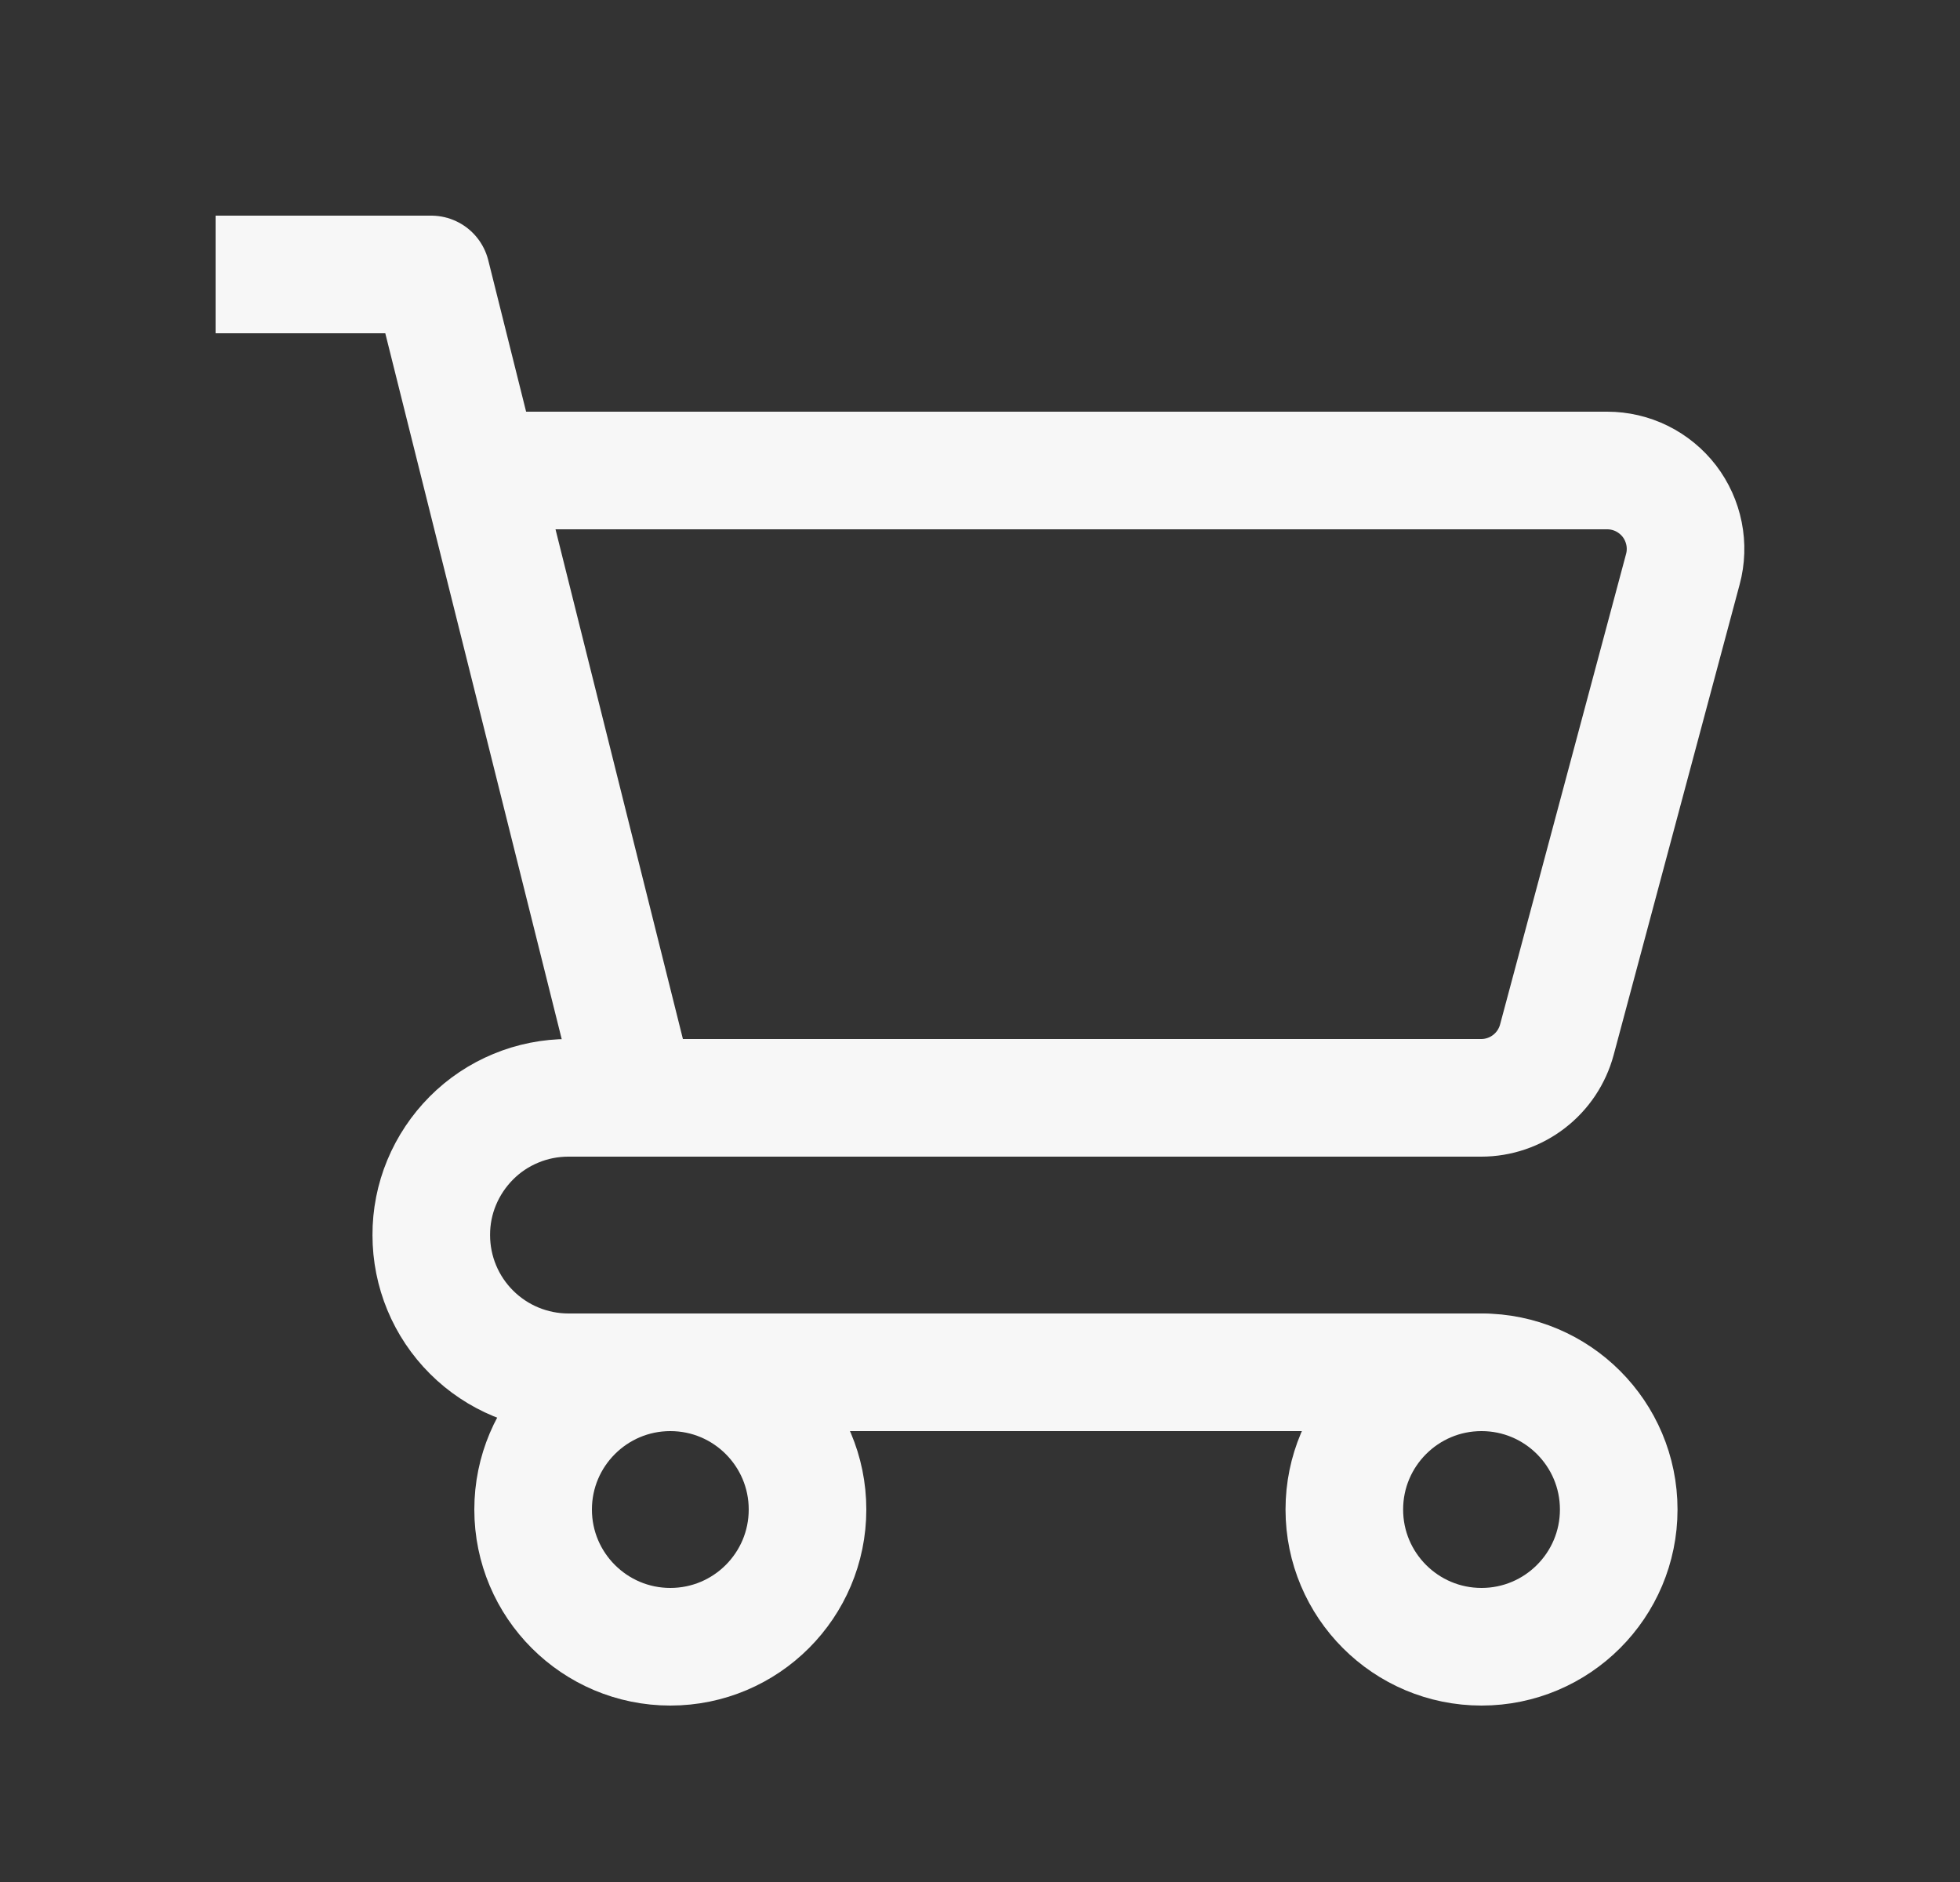
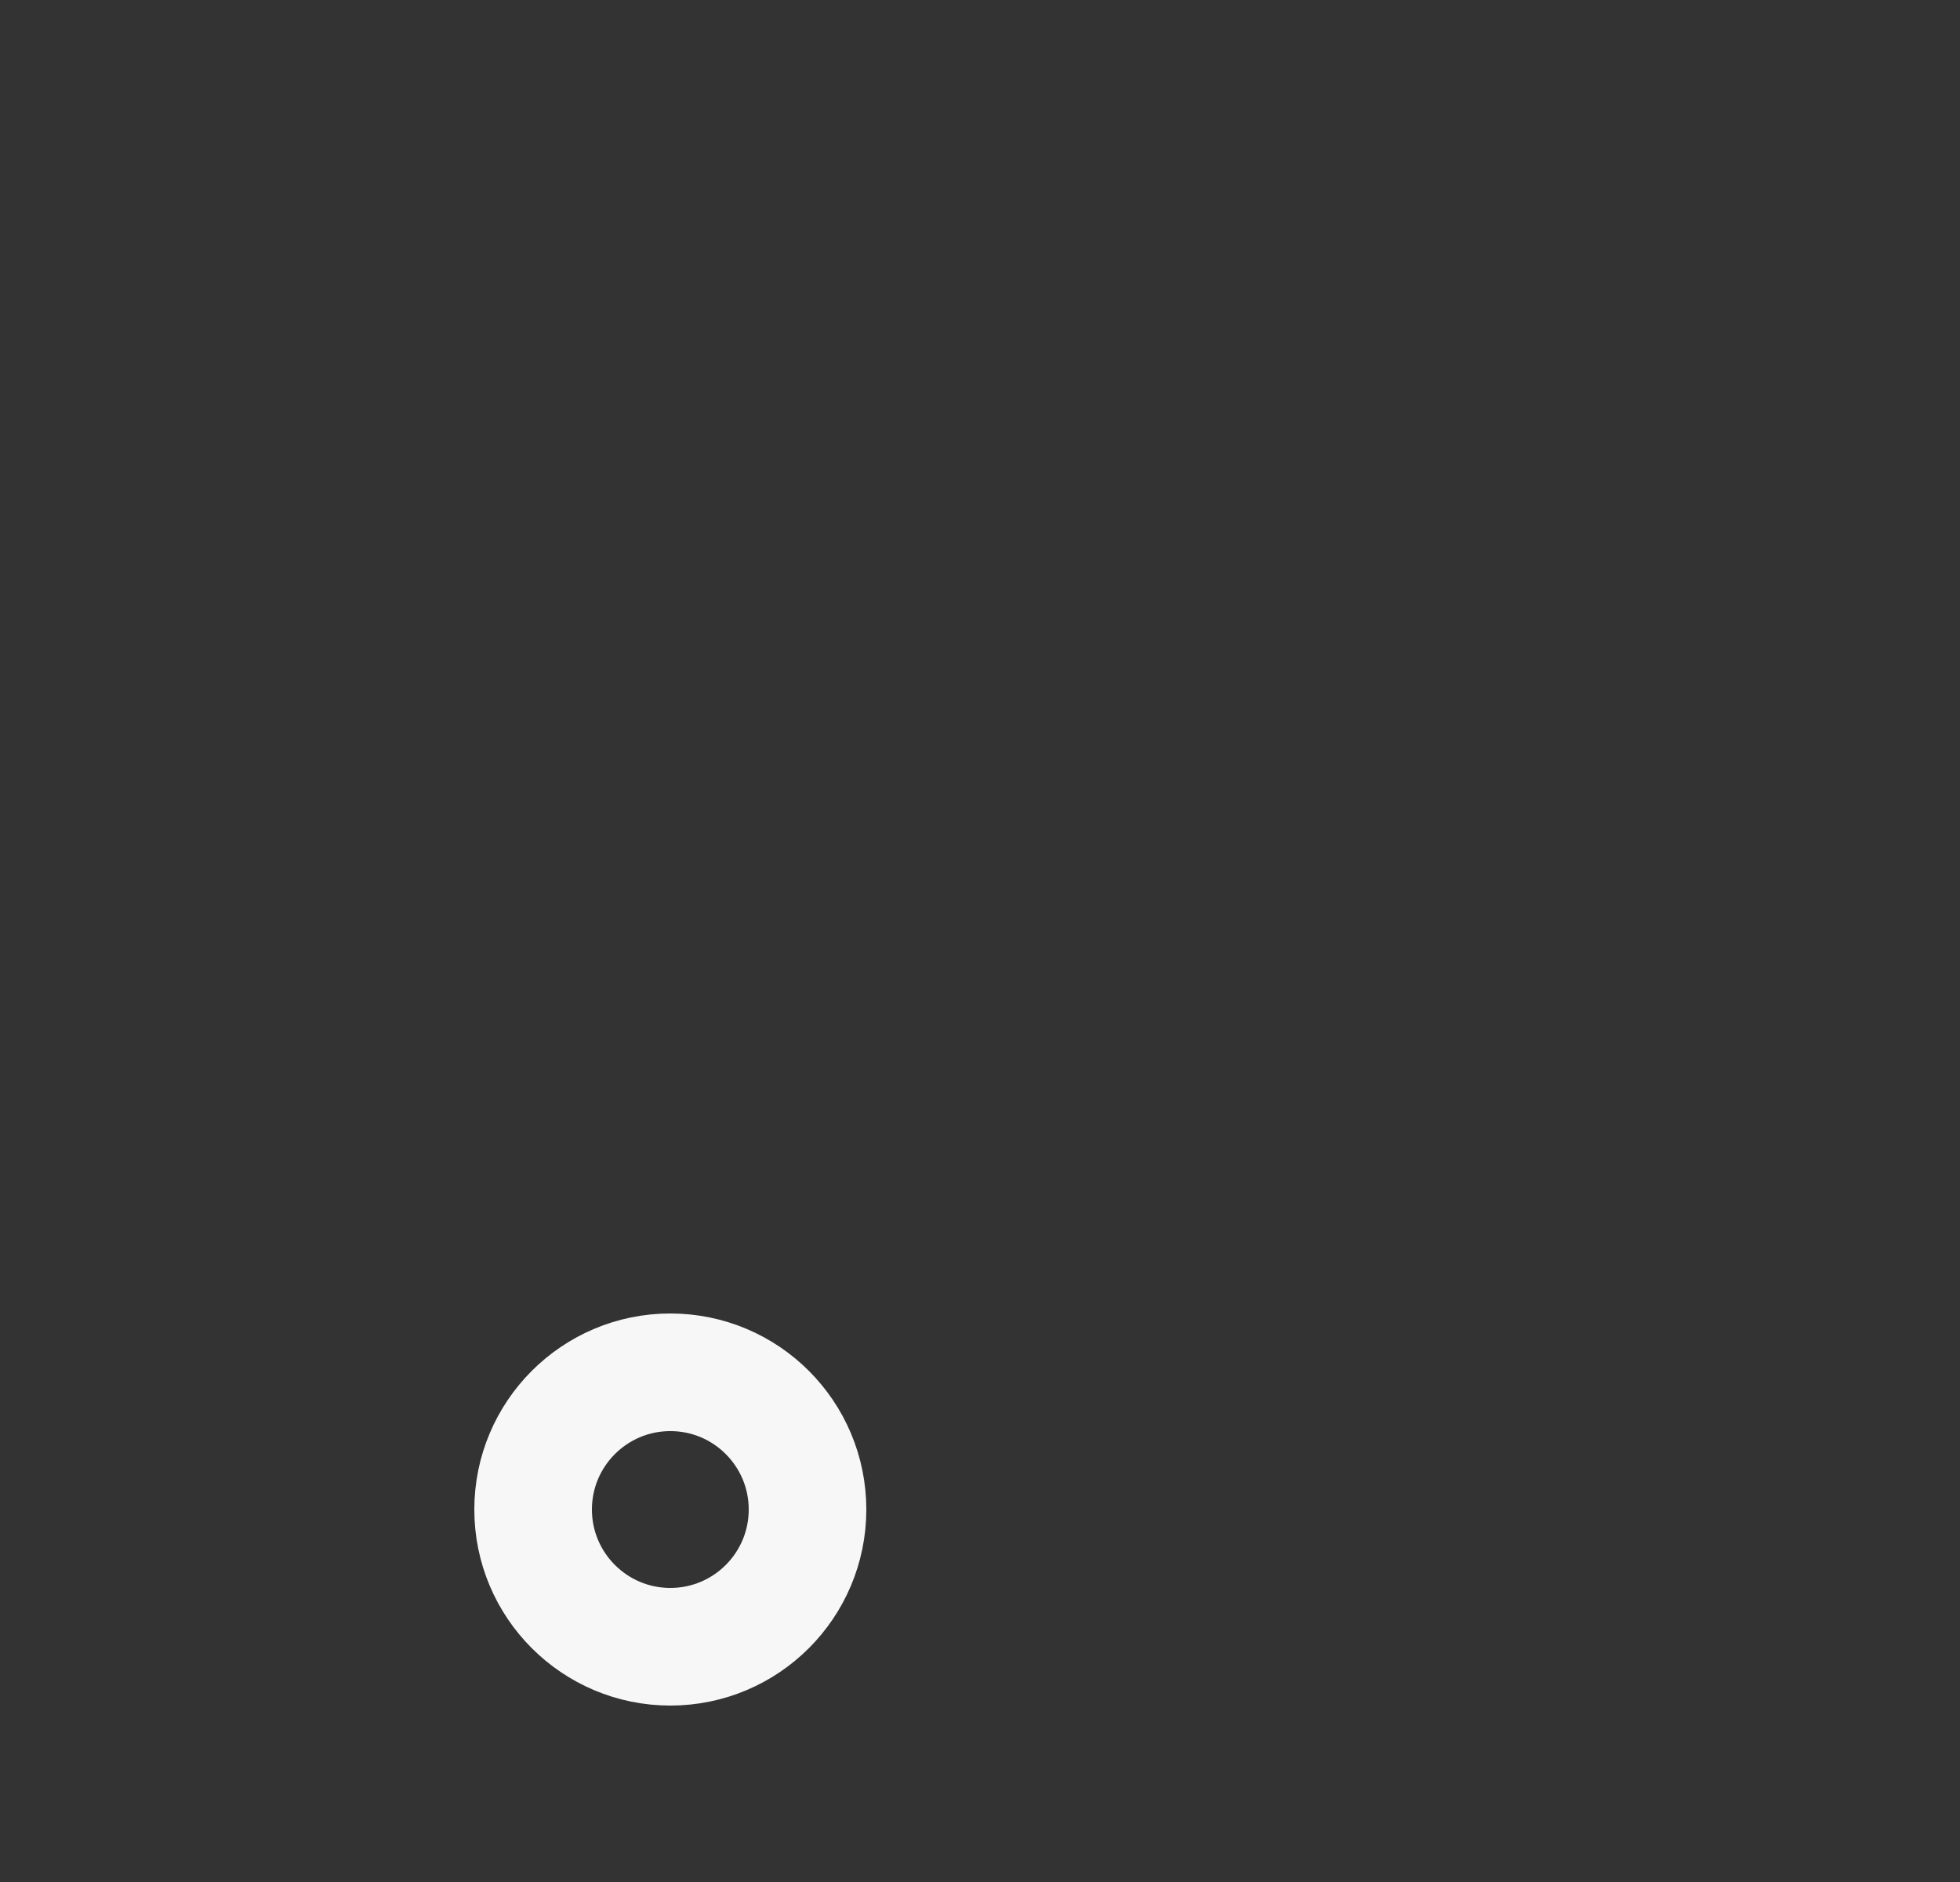
<svg xmlns="http://www.w3.org/2000/svg" width="25" height="24" viewBox="0 0 25 24" fill="none">
  <rect x="0" y="0" width="25" height="24" fill="#333333" stroke="none" />
-   <path d="M18.897 21C19.863 21 20.647 20.216 20.647 19.25C20.647 18.284 19.863 17.5 18.897 17.5C17.93 17.5 17.147 18.284 17.147 19.25C17.147 20.216 17.93 21 18.897 21Z" stroke="#F7F7F7" stroke-width="1.5" stroke-linecap="round" stroke-linejoin="round" />
  <path d="M8.55 21C9.517 21 10.3 20.216 10.3 19.25C10.3 18.284 9.517 17.5 8.55 17.5C7.584 17.5 6.8 18.284 6.8 19.25C6.8 20.216 7.584 21 8.55 21Z" stroke="#F7F7F7" stroke-width="1.5" stroke-linecap="round" stroke-linejoin="round" />
-   <path d="M8 13.5L5.5 3.5H3.5" stroke="#F7F7F7" stroke-width="1.5" stroke-linecap="square" stroke-linejoin="round" />
-   <path d="M6.17 6H20.5C20.653 6 20.804 6.035 20.942 6.103C21.079 6.171 21.2 6.27 21.293 6.391C21.386 6.513 21.45 6.654 21.48 6.805C21.51 6.955 21.505 7.111 21.465 7.259L19.858 13.259C19.801 13.471 19.676 13.659 19.501 13.793C19.327 13.927 19.113 14 18.893 14H7.249C7.019 14 6.792 14.045 6.58 14.133C6.367 14.221 6.174 14.35 6.012 14.513C5.85 14.676 5.721 14.869 5.633 15.081C5.545 15.293 5.5 15.521 5.501 15.751C5.501 16.215 5.685 16.66 6.014 16.988C6.342 17.316 6.787 17.5 7.251 17.5H18.897" stroke="#F7F7F7" stroke-width="1.5" stroke-linecap="round" stroke-linejoin="round" />
</svg>